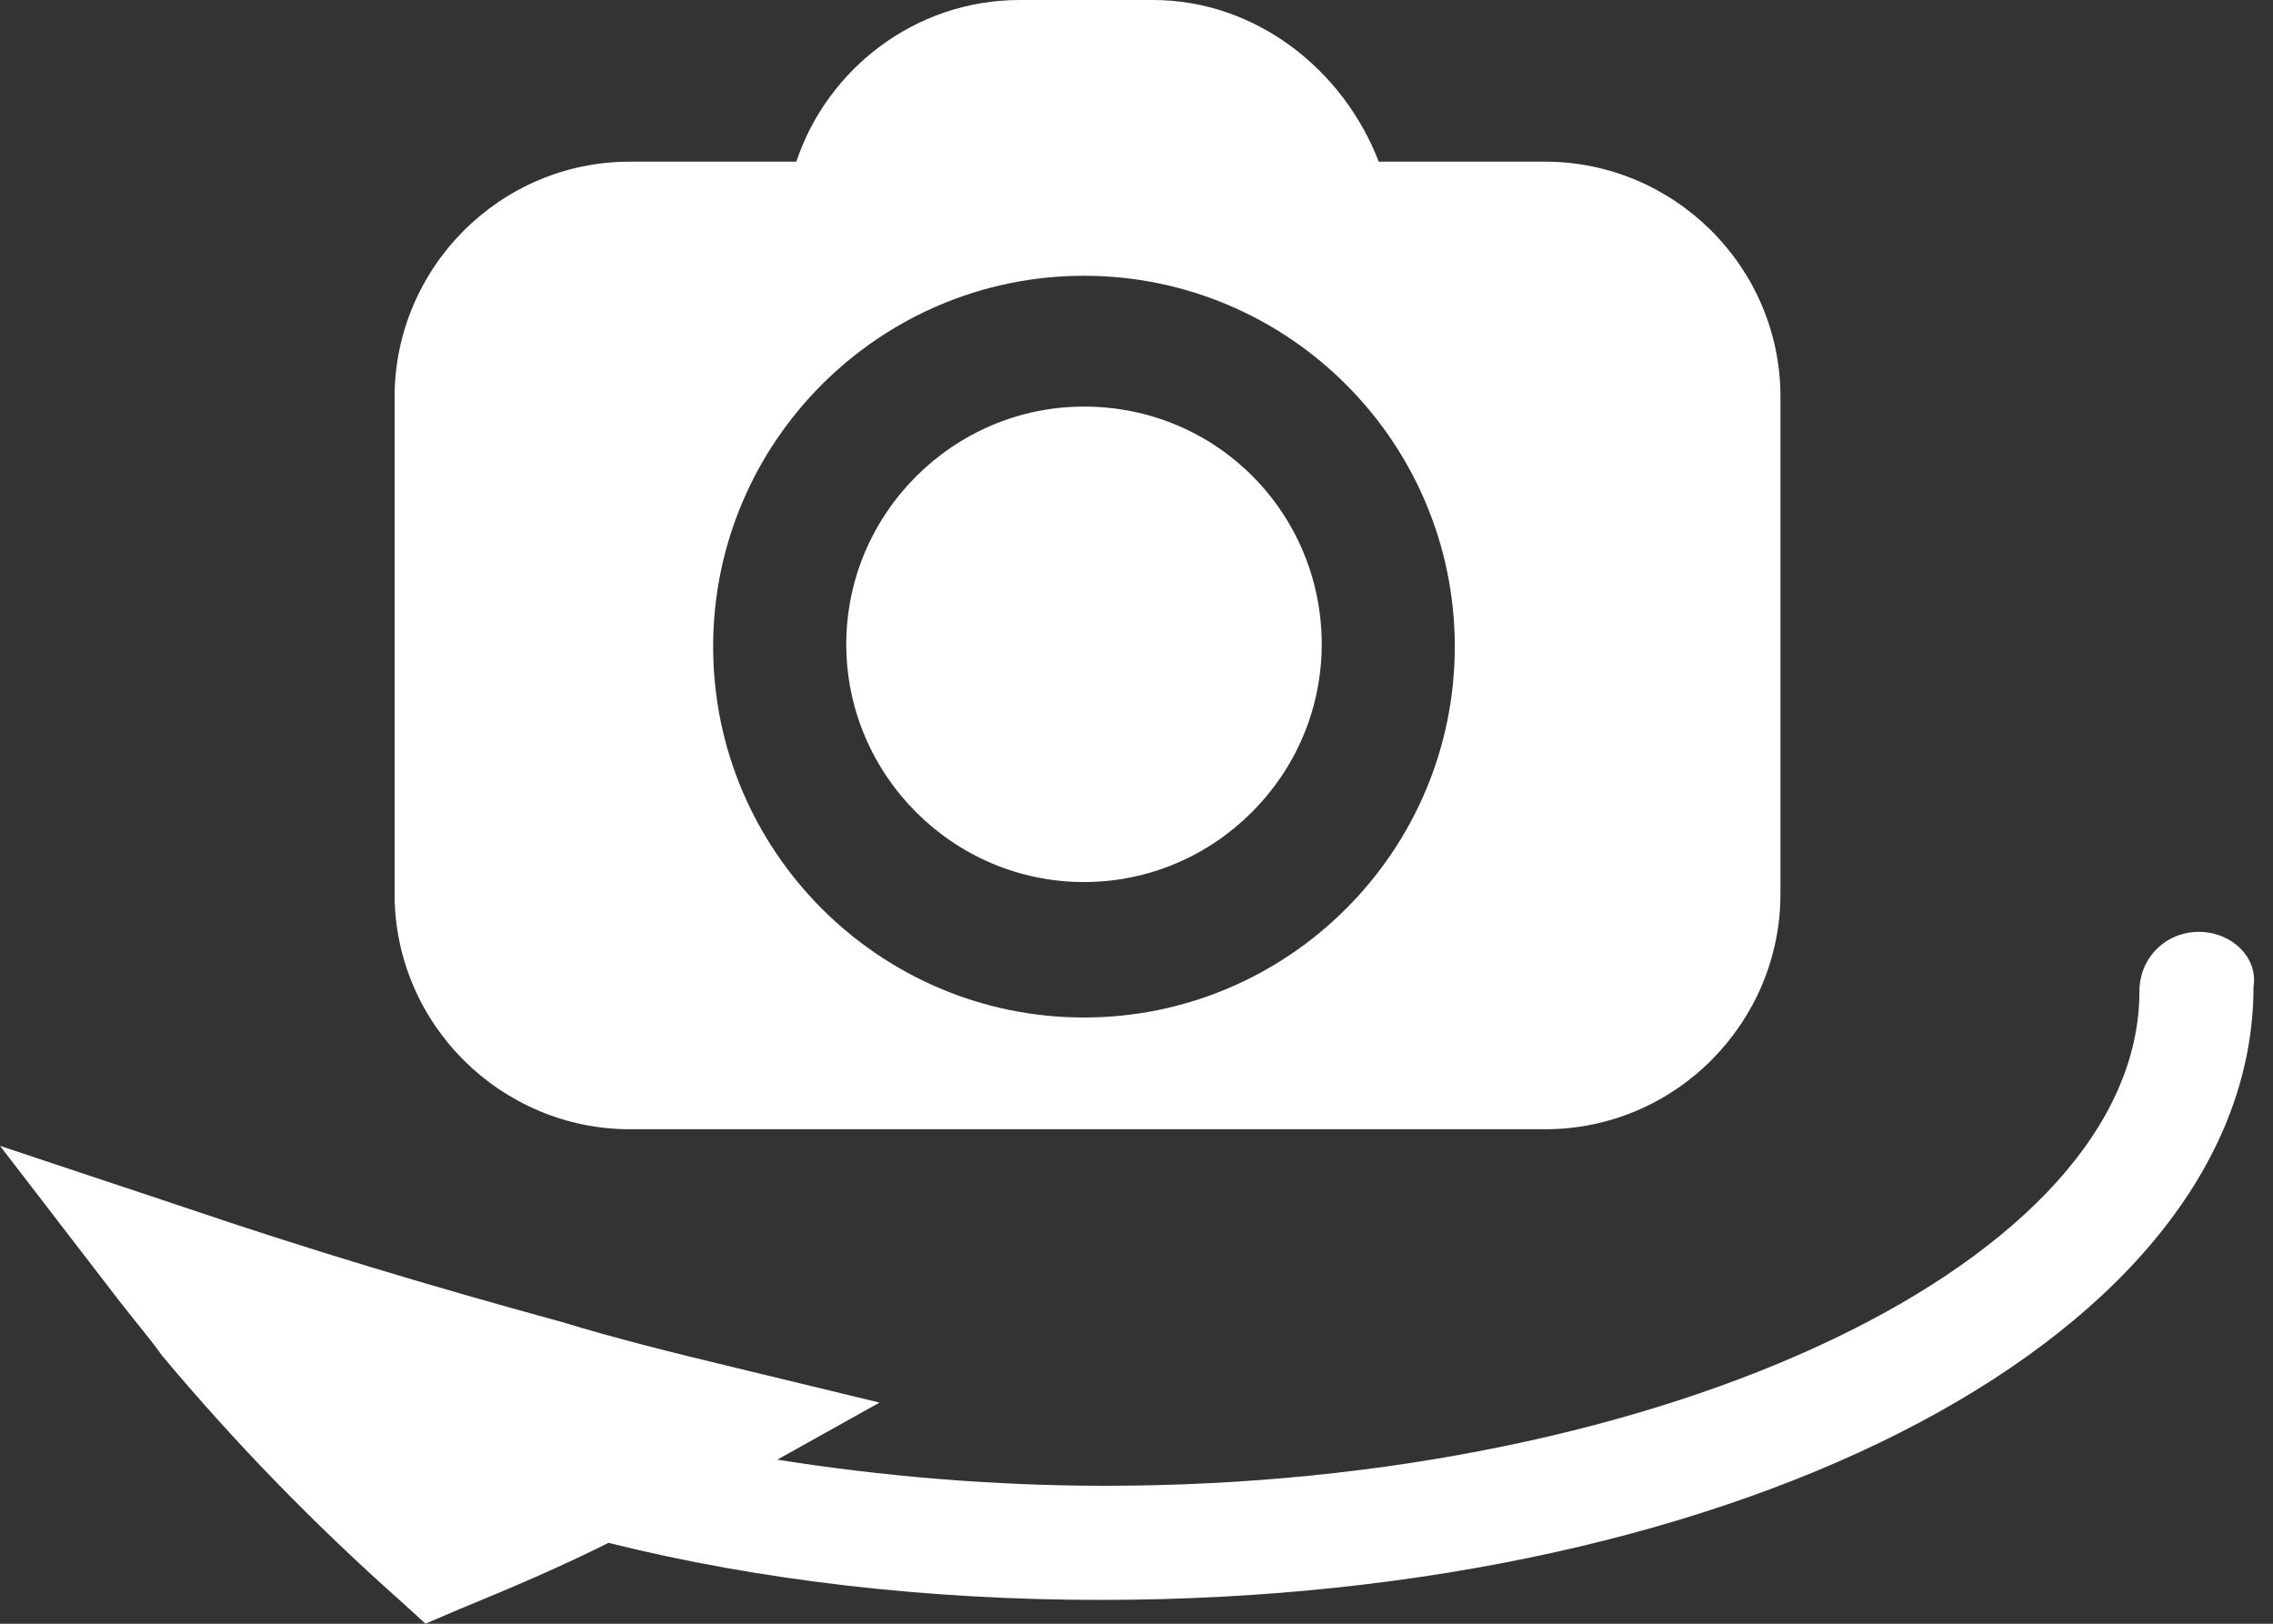
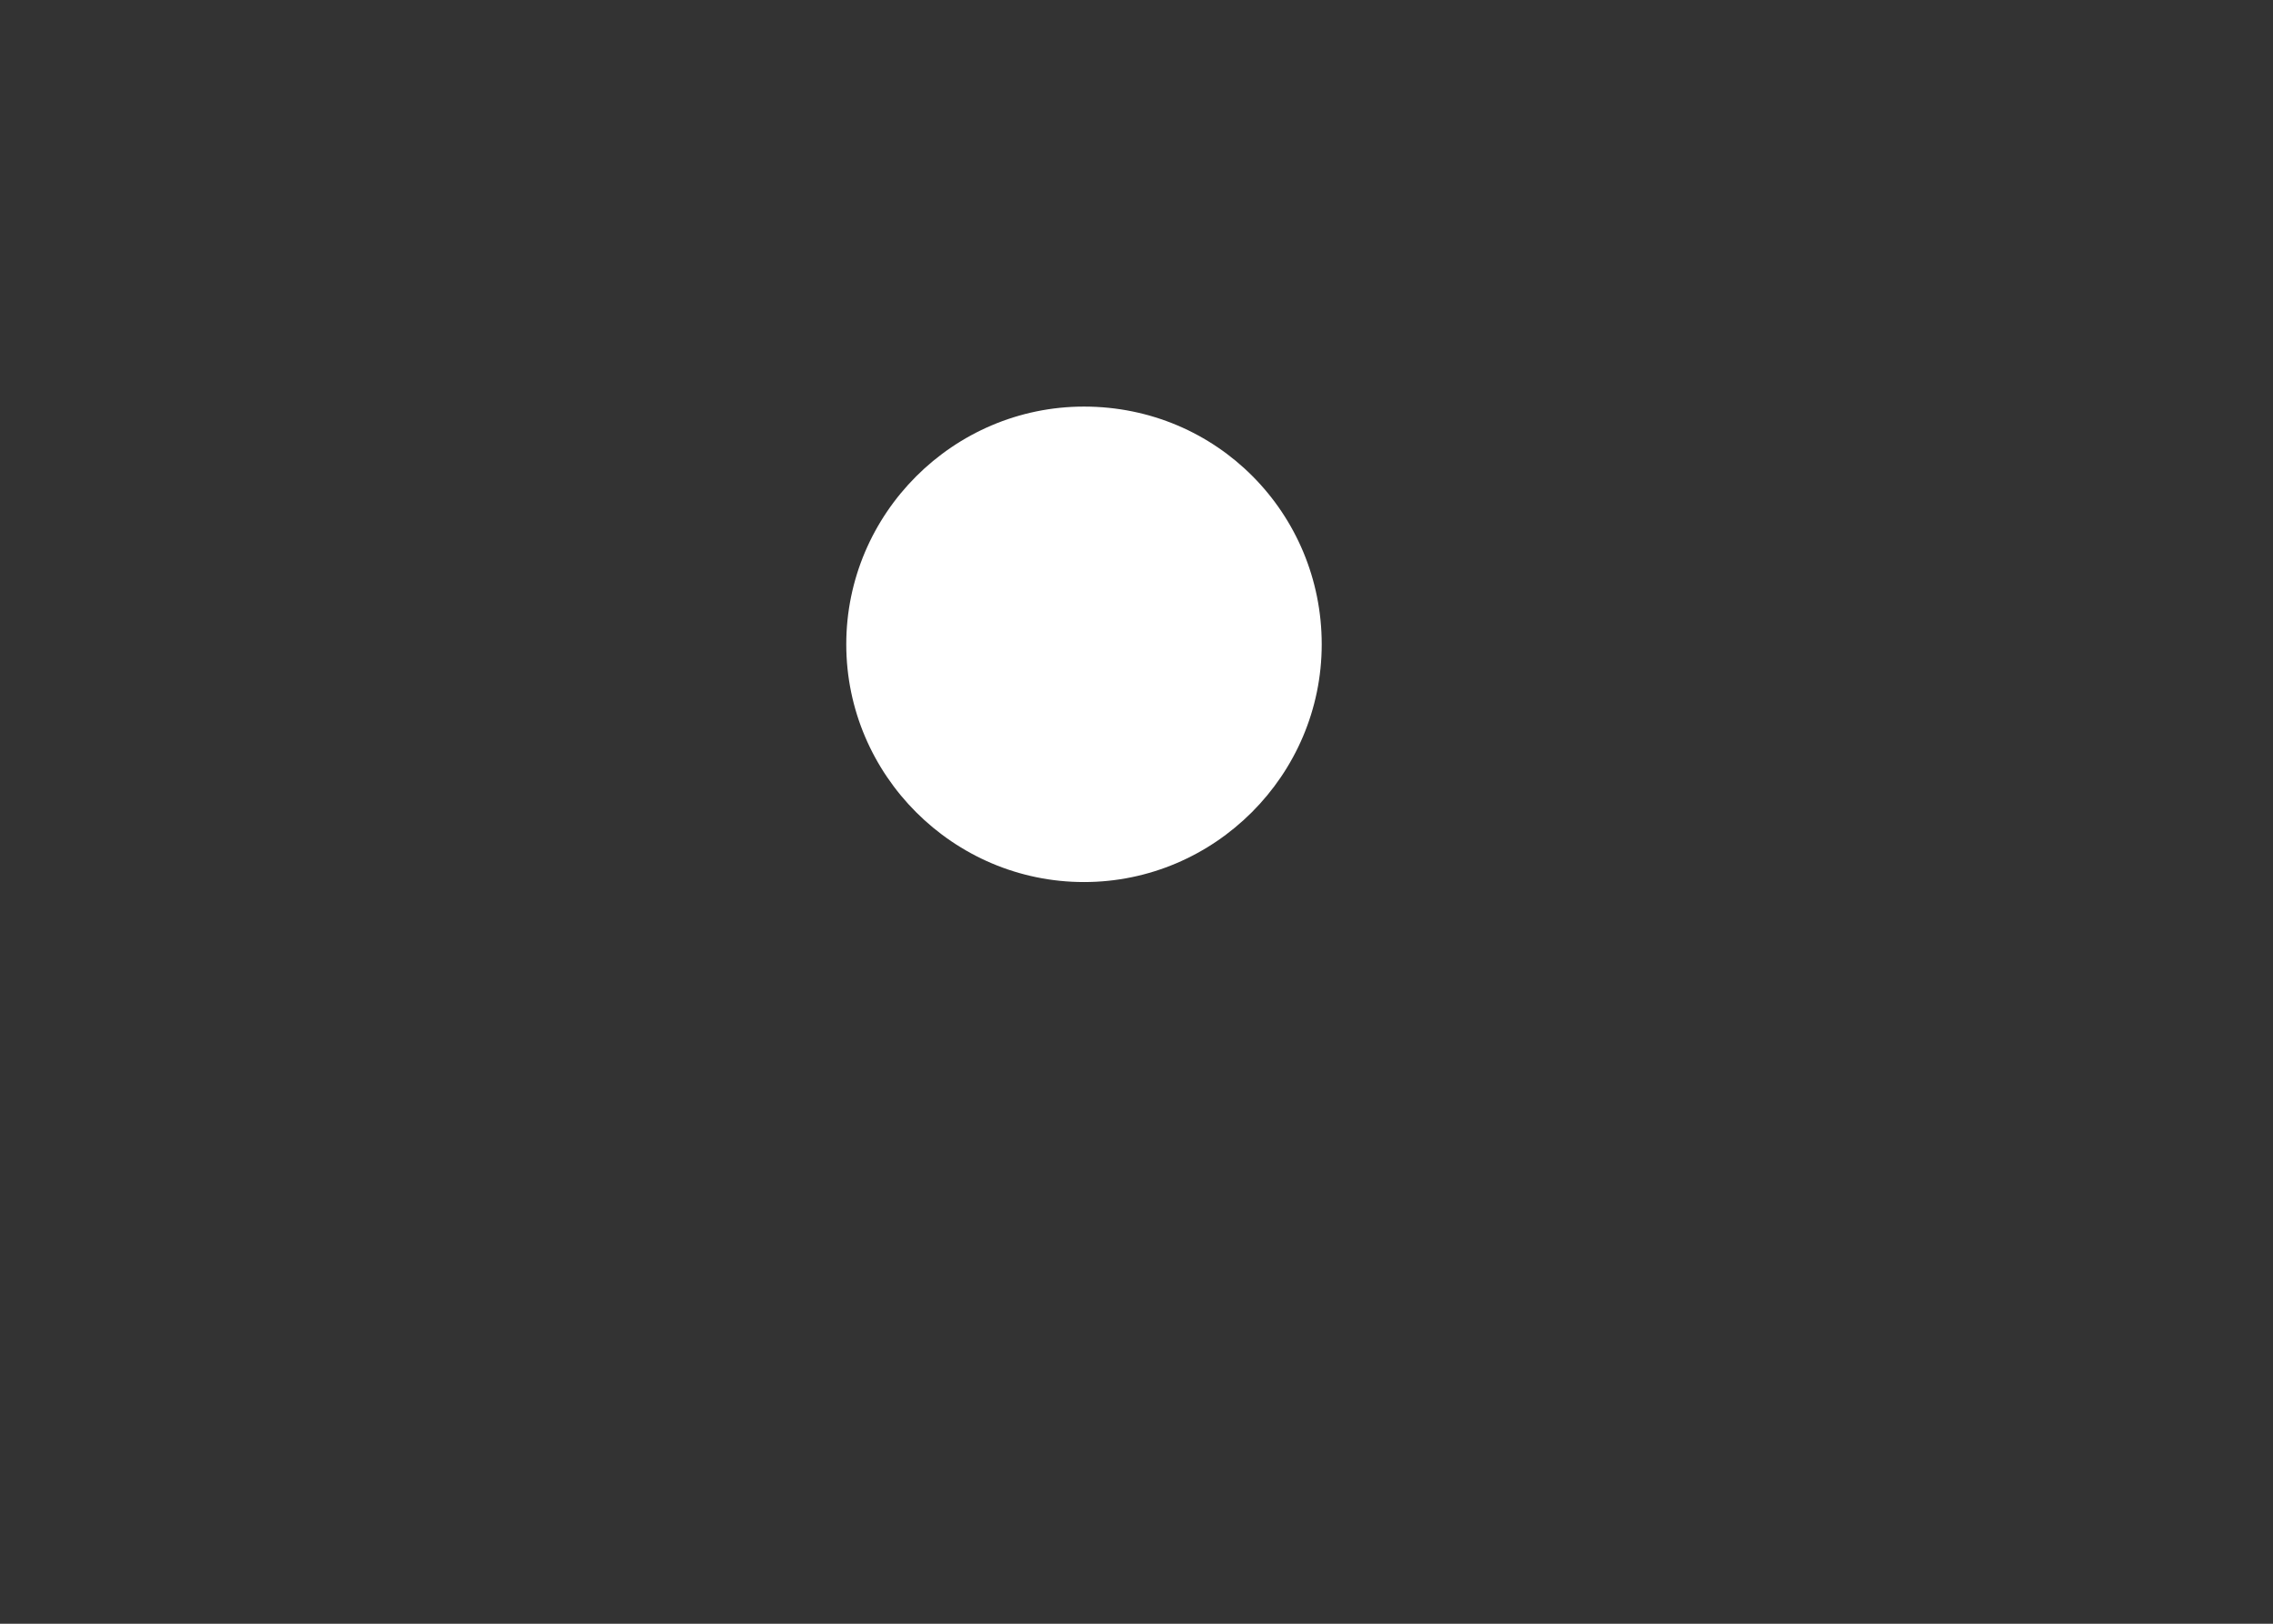
<svg xmlns="http://www.w3.org/2000/svg" width="70" height="50" viewBox="0 0 70 50" fill="none">
  <rect x="0" y="0" width="70" height="50" fill="#333333" stroke="none" />
-   <path d="M35.505 0H31.406C28.185 0 25.476 2.123 24.524 4.978H19.4C15.373 4.978 12.152 8.272 12.152 12.226V27.526C12.152 31.552 15.447 34.773 19.4 34.773H47.584C51.611 34.773 54.832 31.479 54.832 27.526V12.226C54.832 8.199 51.537 4.978 47.584 4.978H42.46C41.362 2.123 38.653 0 35.505 0ZM33.382 31.332C27.087 31.332 21.962 26.208 21.962 19.912C21.962 13.616 27.087 8.492 33.382 8.492C39.678 8.492 44.802 13.616 44.802 19.912C44.802 26.208 39.678 31.332 33.382 31.332Z" fill="white" />
  <path d="M33.383 12.52C29.357 12.52 26.062 15.814 26.062 19.84C26.062 23.866 29.357 27.161 33.383 27.161C37.41 27.161 40.704 23.866 40.704 19.84C40.704 15.814 37.483 12.52 33.383 12.52Z" fill="white" />
-   <path d="M67.716 28.695C66.691 28.695 65.886 29.501 65.886 30.526C65.886 38.798 51.318 45.752 34.041 45.752C30.6 45.752 27.16 45.46 23.939 44.947L27.086 43.19L22.548 42.092C20.717 41.653 18.96 41.214 17.277 40.701C13.25 39.603 9.37 38.432 5.71 37.187L0 35.284L3.66 40.042C4.173 40.701 4.612 41.214 4.978 41.726C7.174 44.361 9.663 46.924 12.299 49.266L13.104 49.998L14.129 49.559C15.739 48.9 17.277 48.241 18.741 47.509C23.426 48.681 28.624 49.266 33.895 49.266C53.807 49.266 69.4 40.994 69.4 30.379C69.546 29.501 68.741 28.695 67.716 28.695Z" fill="white" />
</svg>